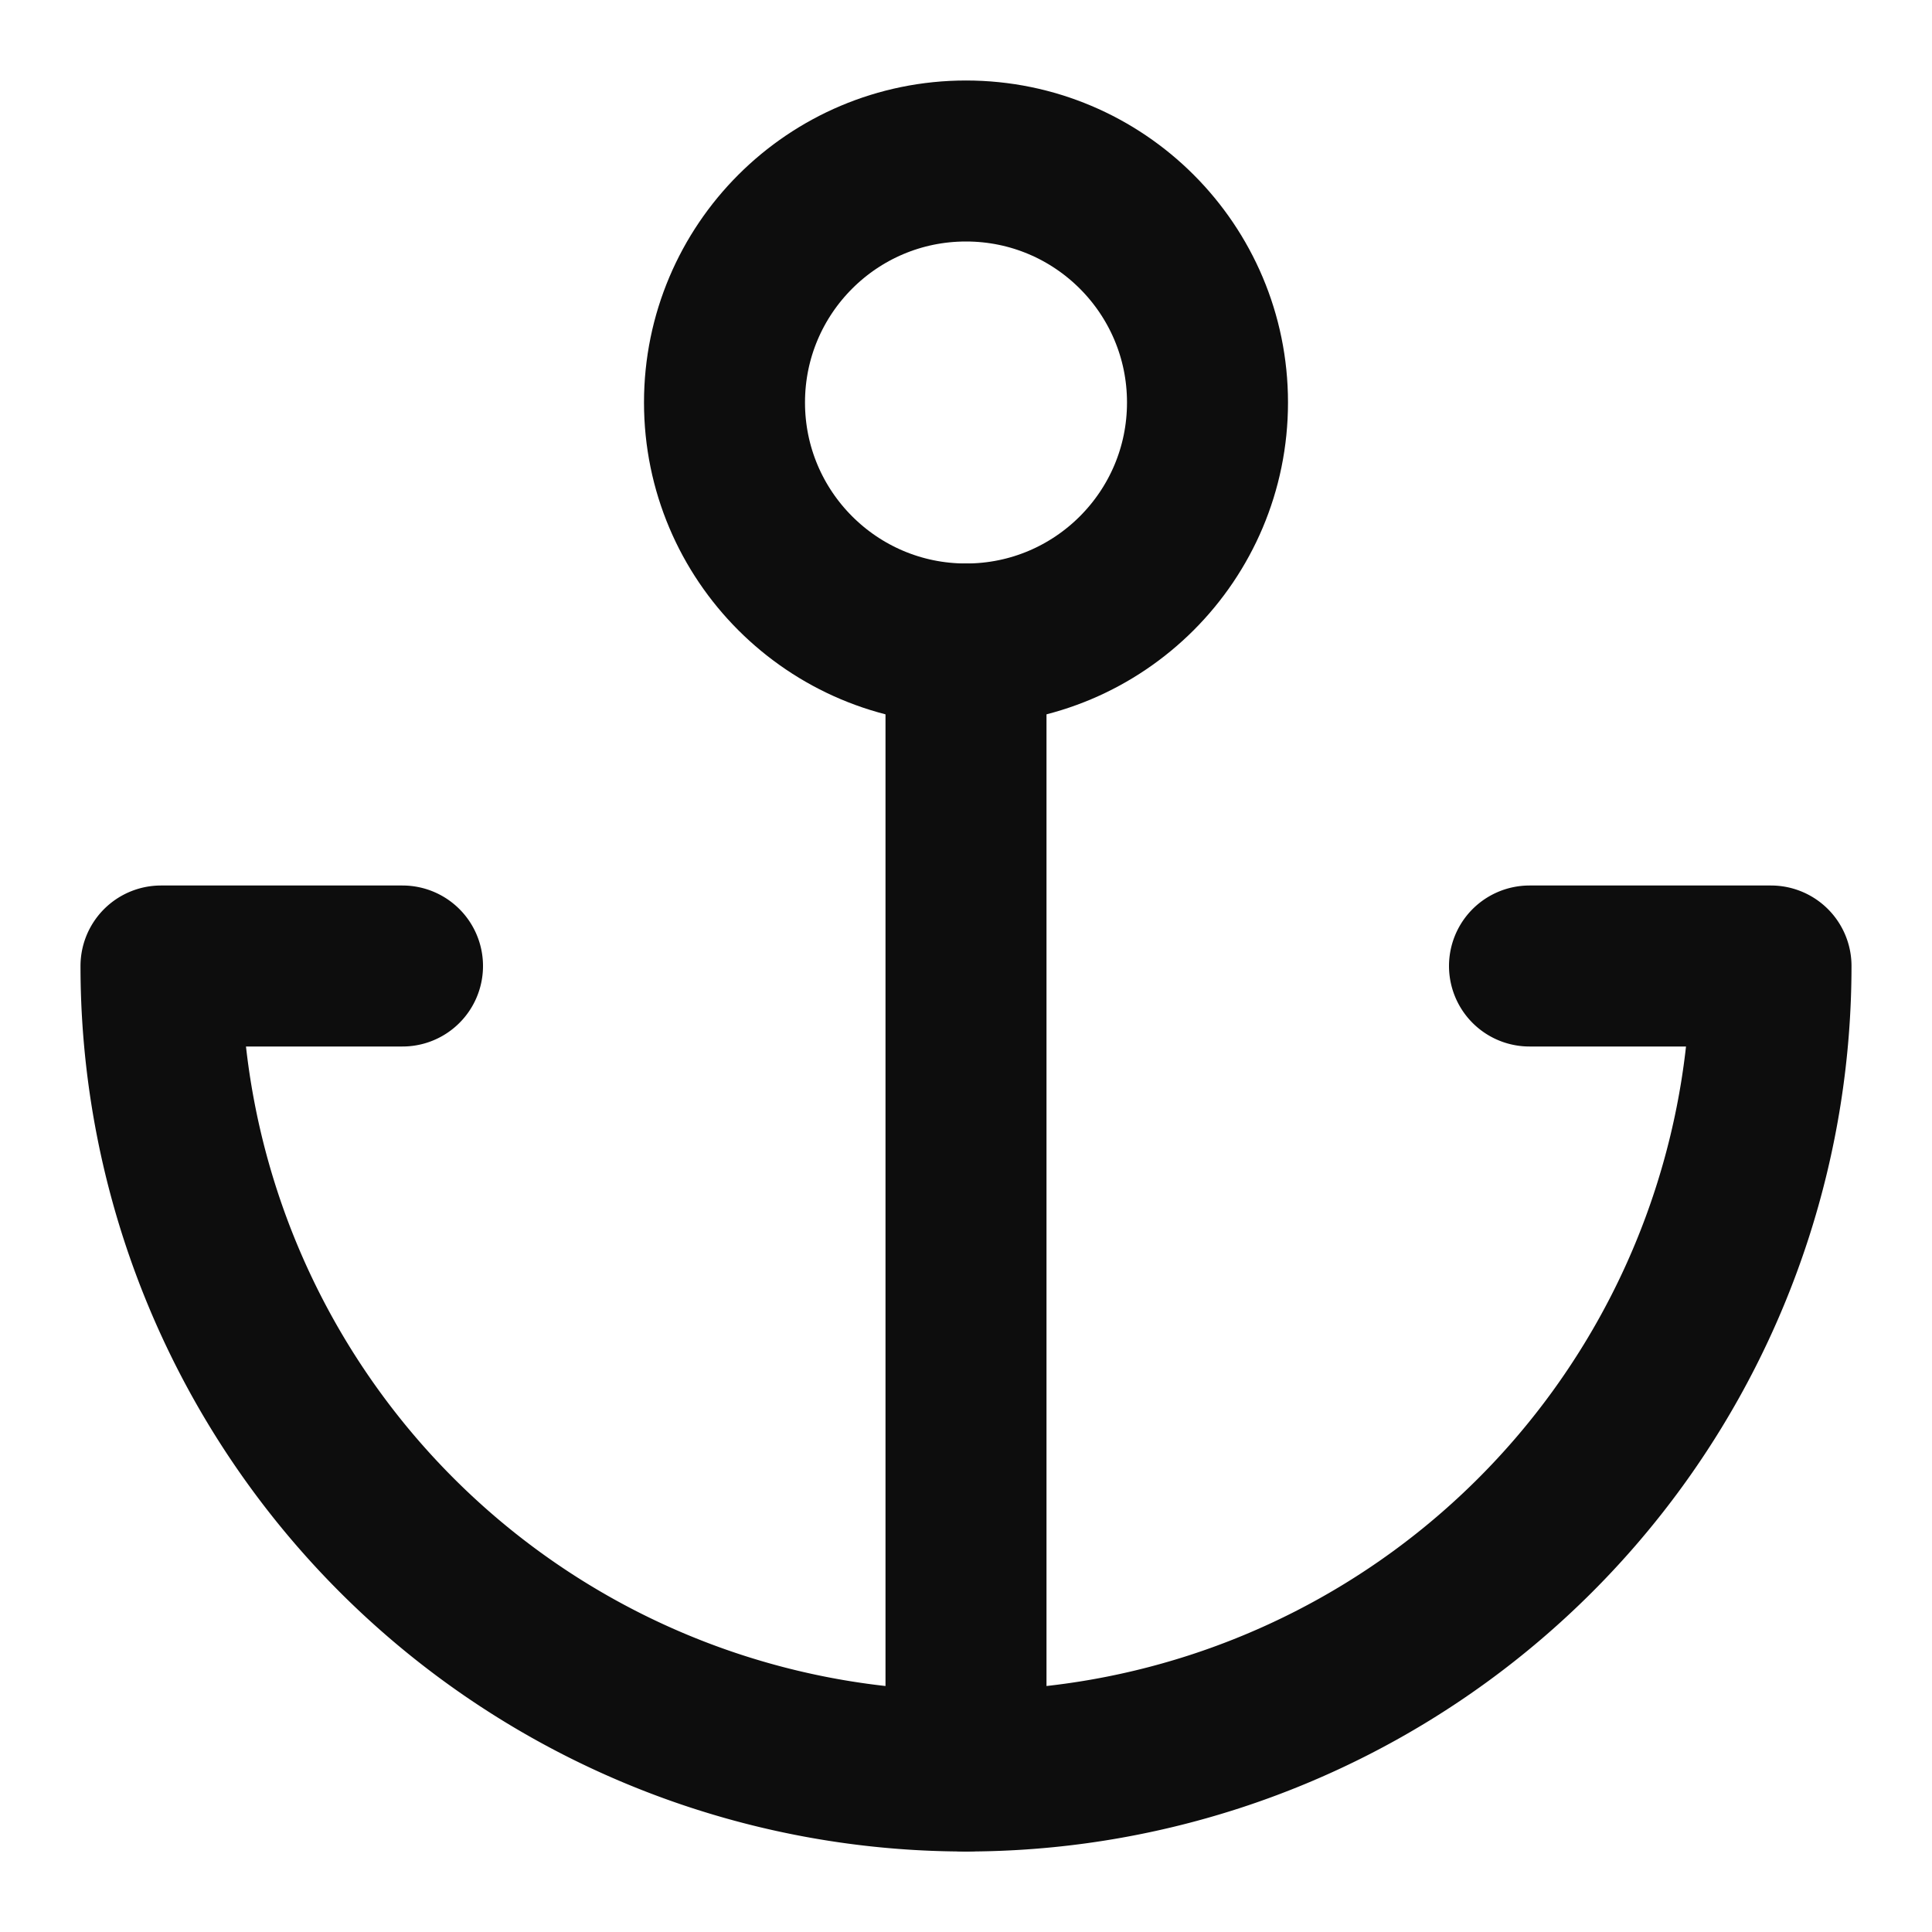
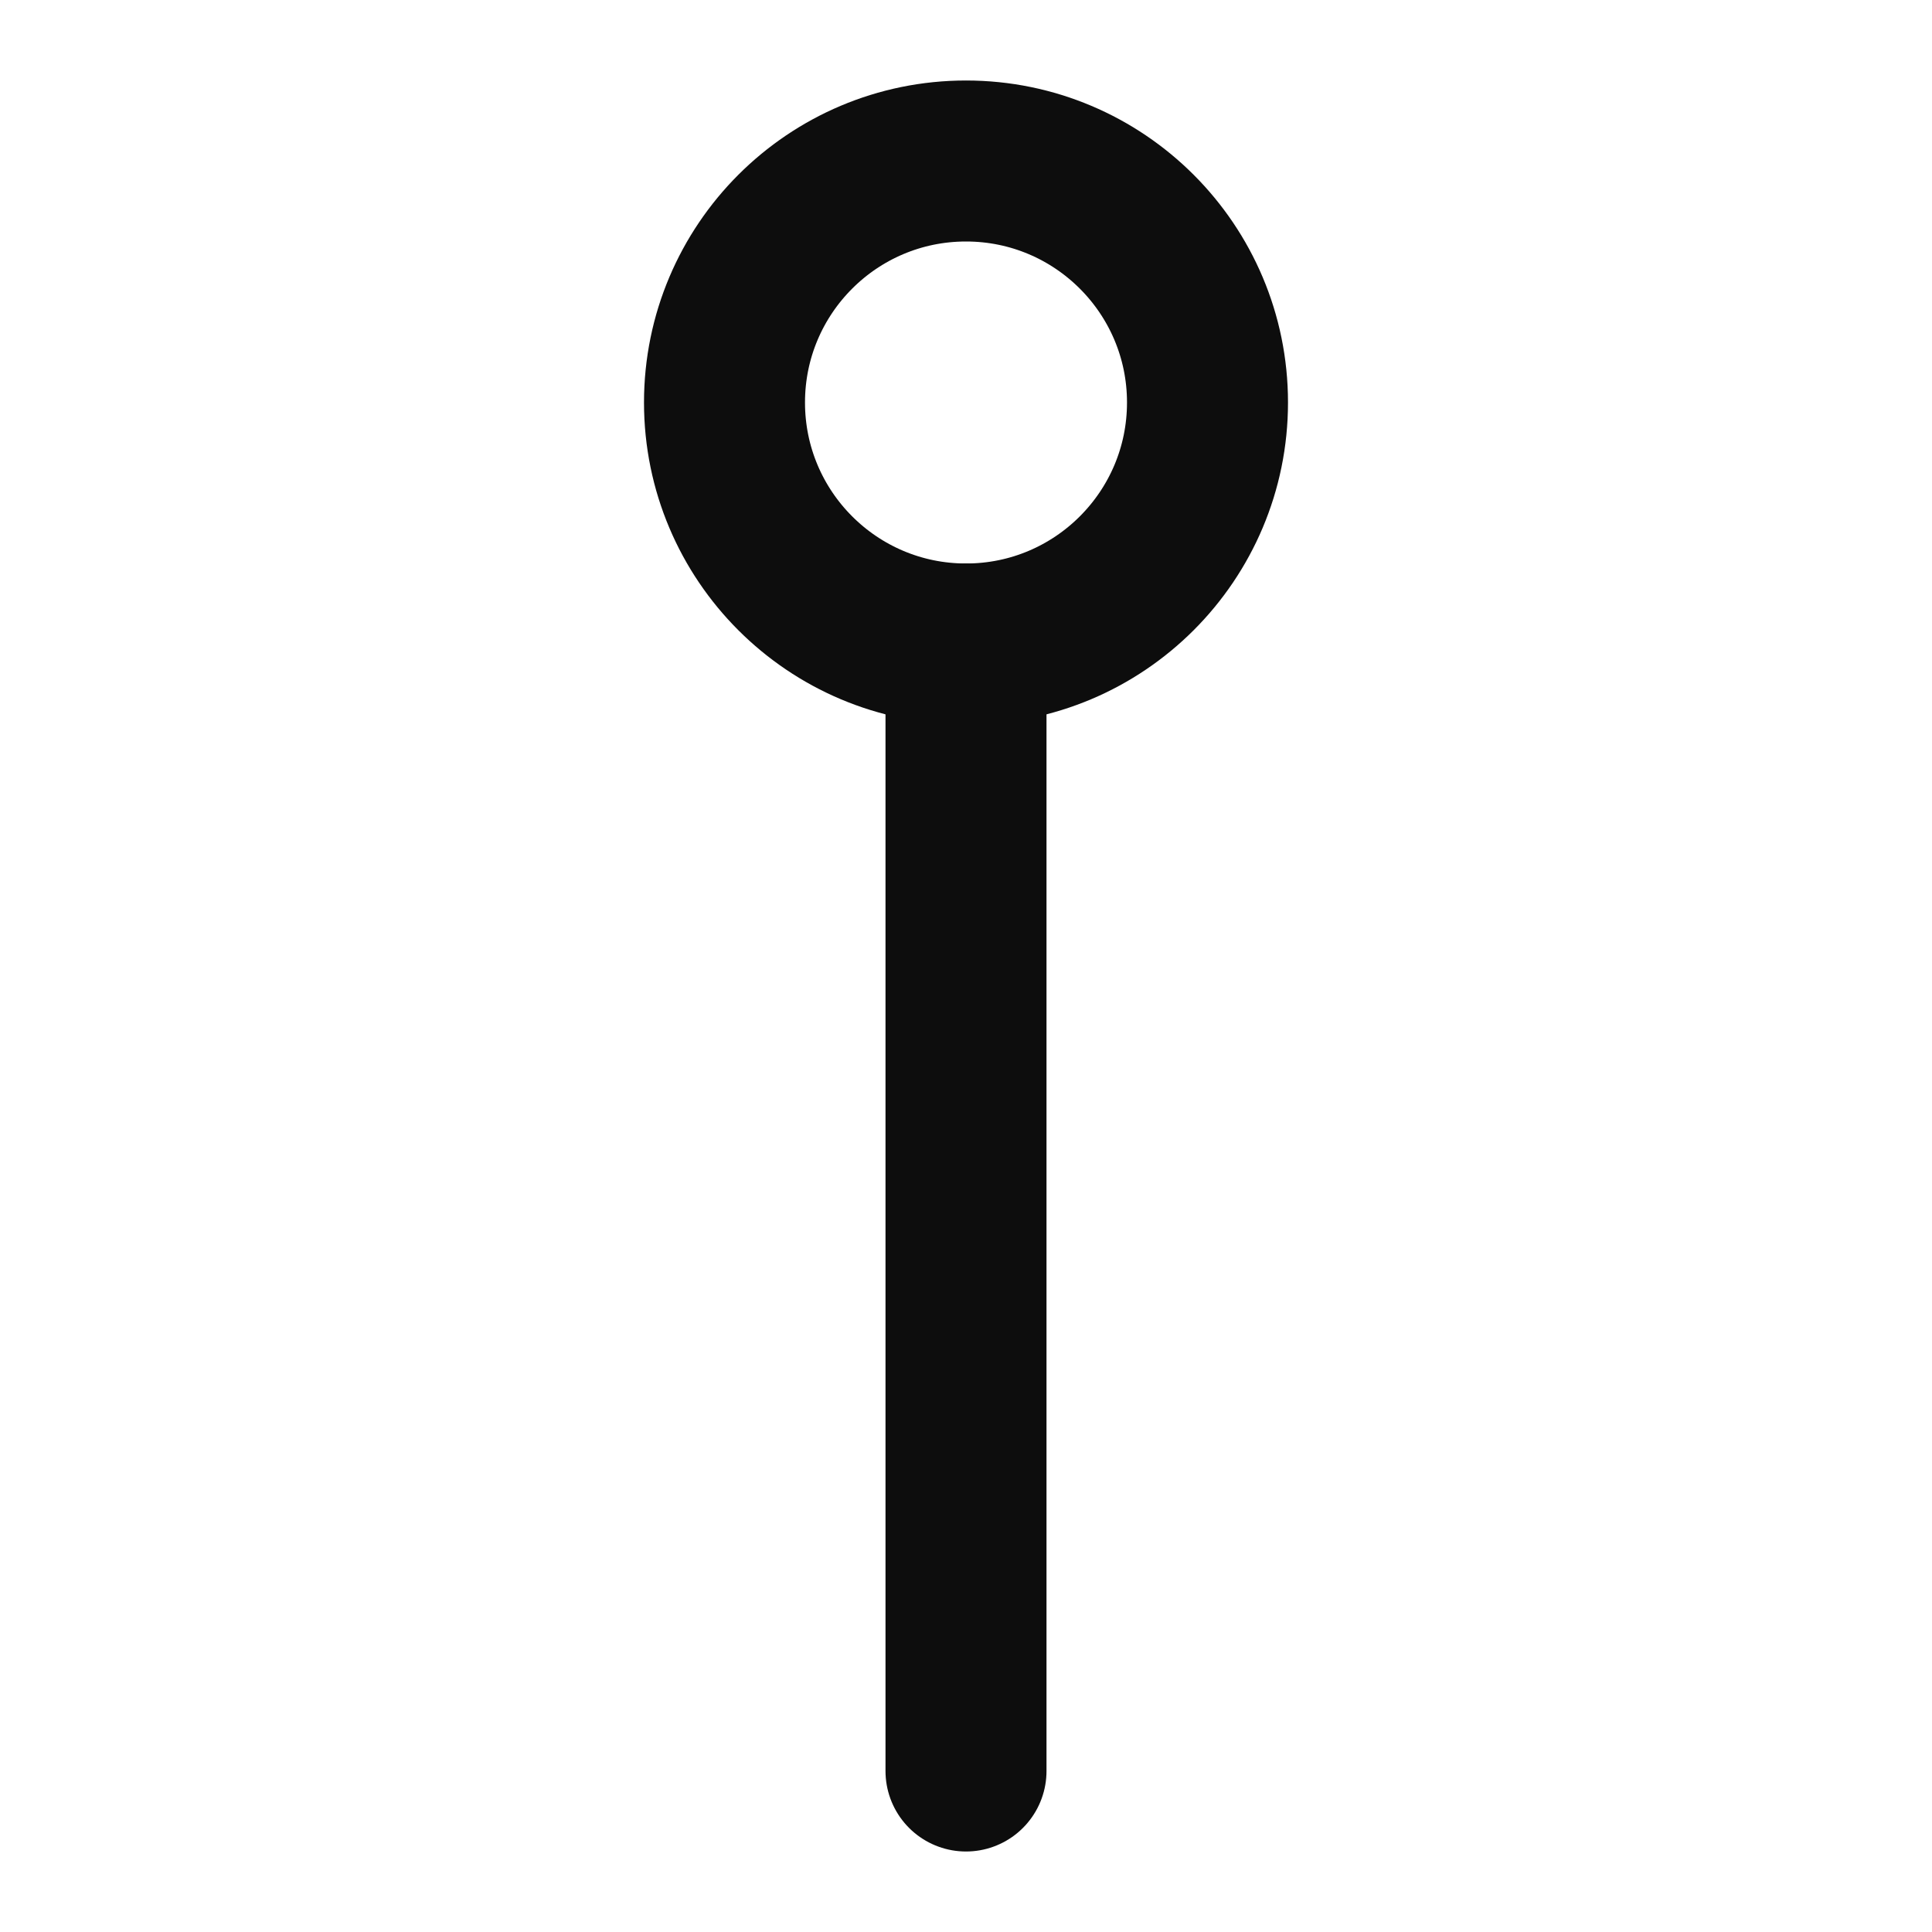
<svg xmlns="http://www.w3.org/2000/svg" width="24" height="24" viewBox="0 0 24 24" fill="none" stroke="#0d0D0d" stroke-width="2" stroke-linecap="round" stroke-linejoin="round" class="feather feather-anchor">
  <circle cx="12" cy="5" r="3" />
  <line x1="12" y1="22" x2="12" y2="8" />
-   <path d="M5 12H2a10 10 0 0 0 20 0h-3" />
</svg>